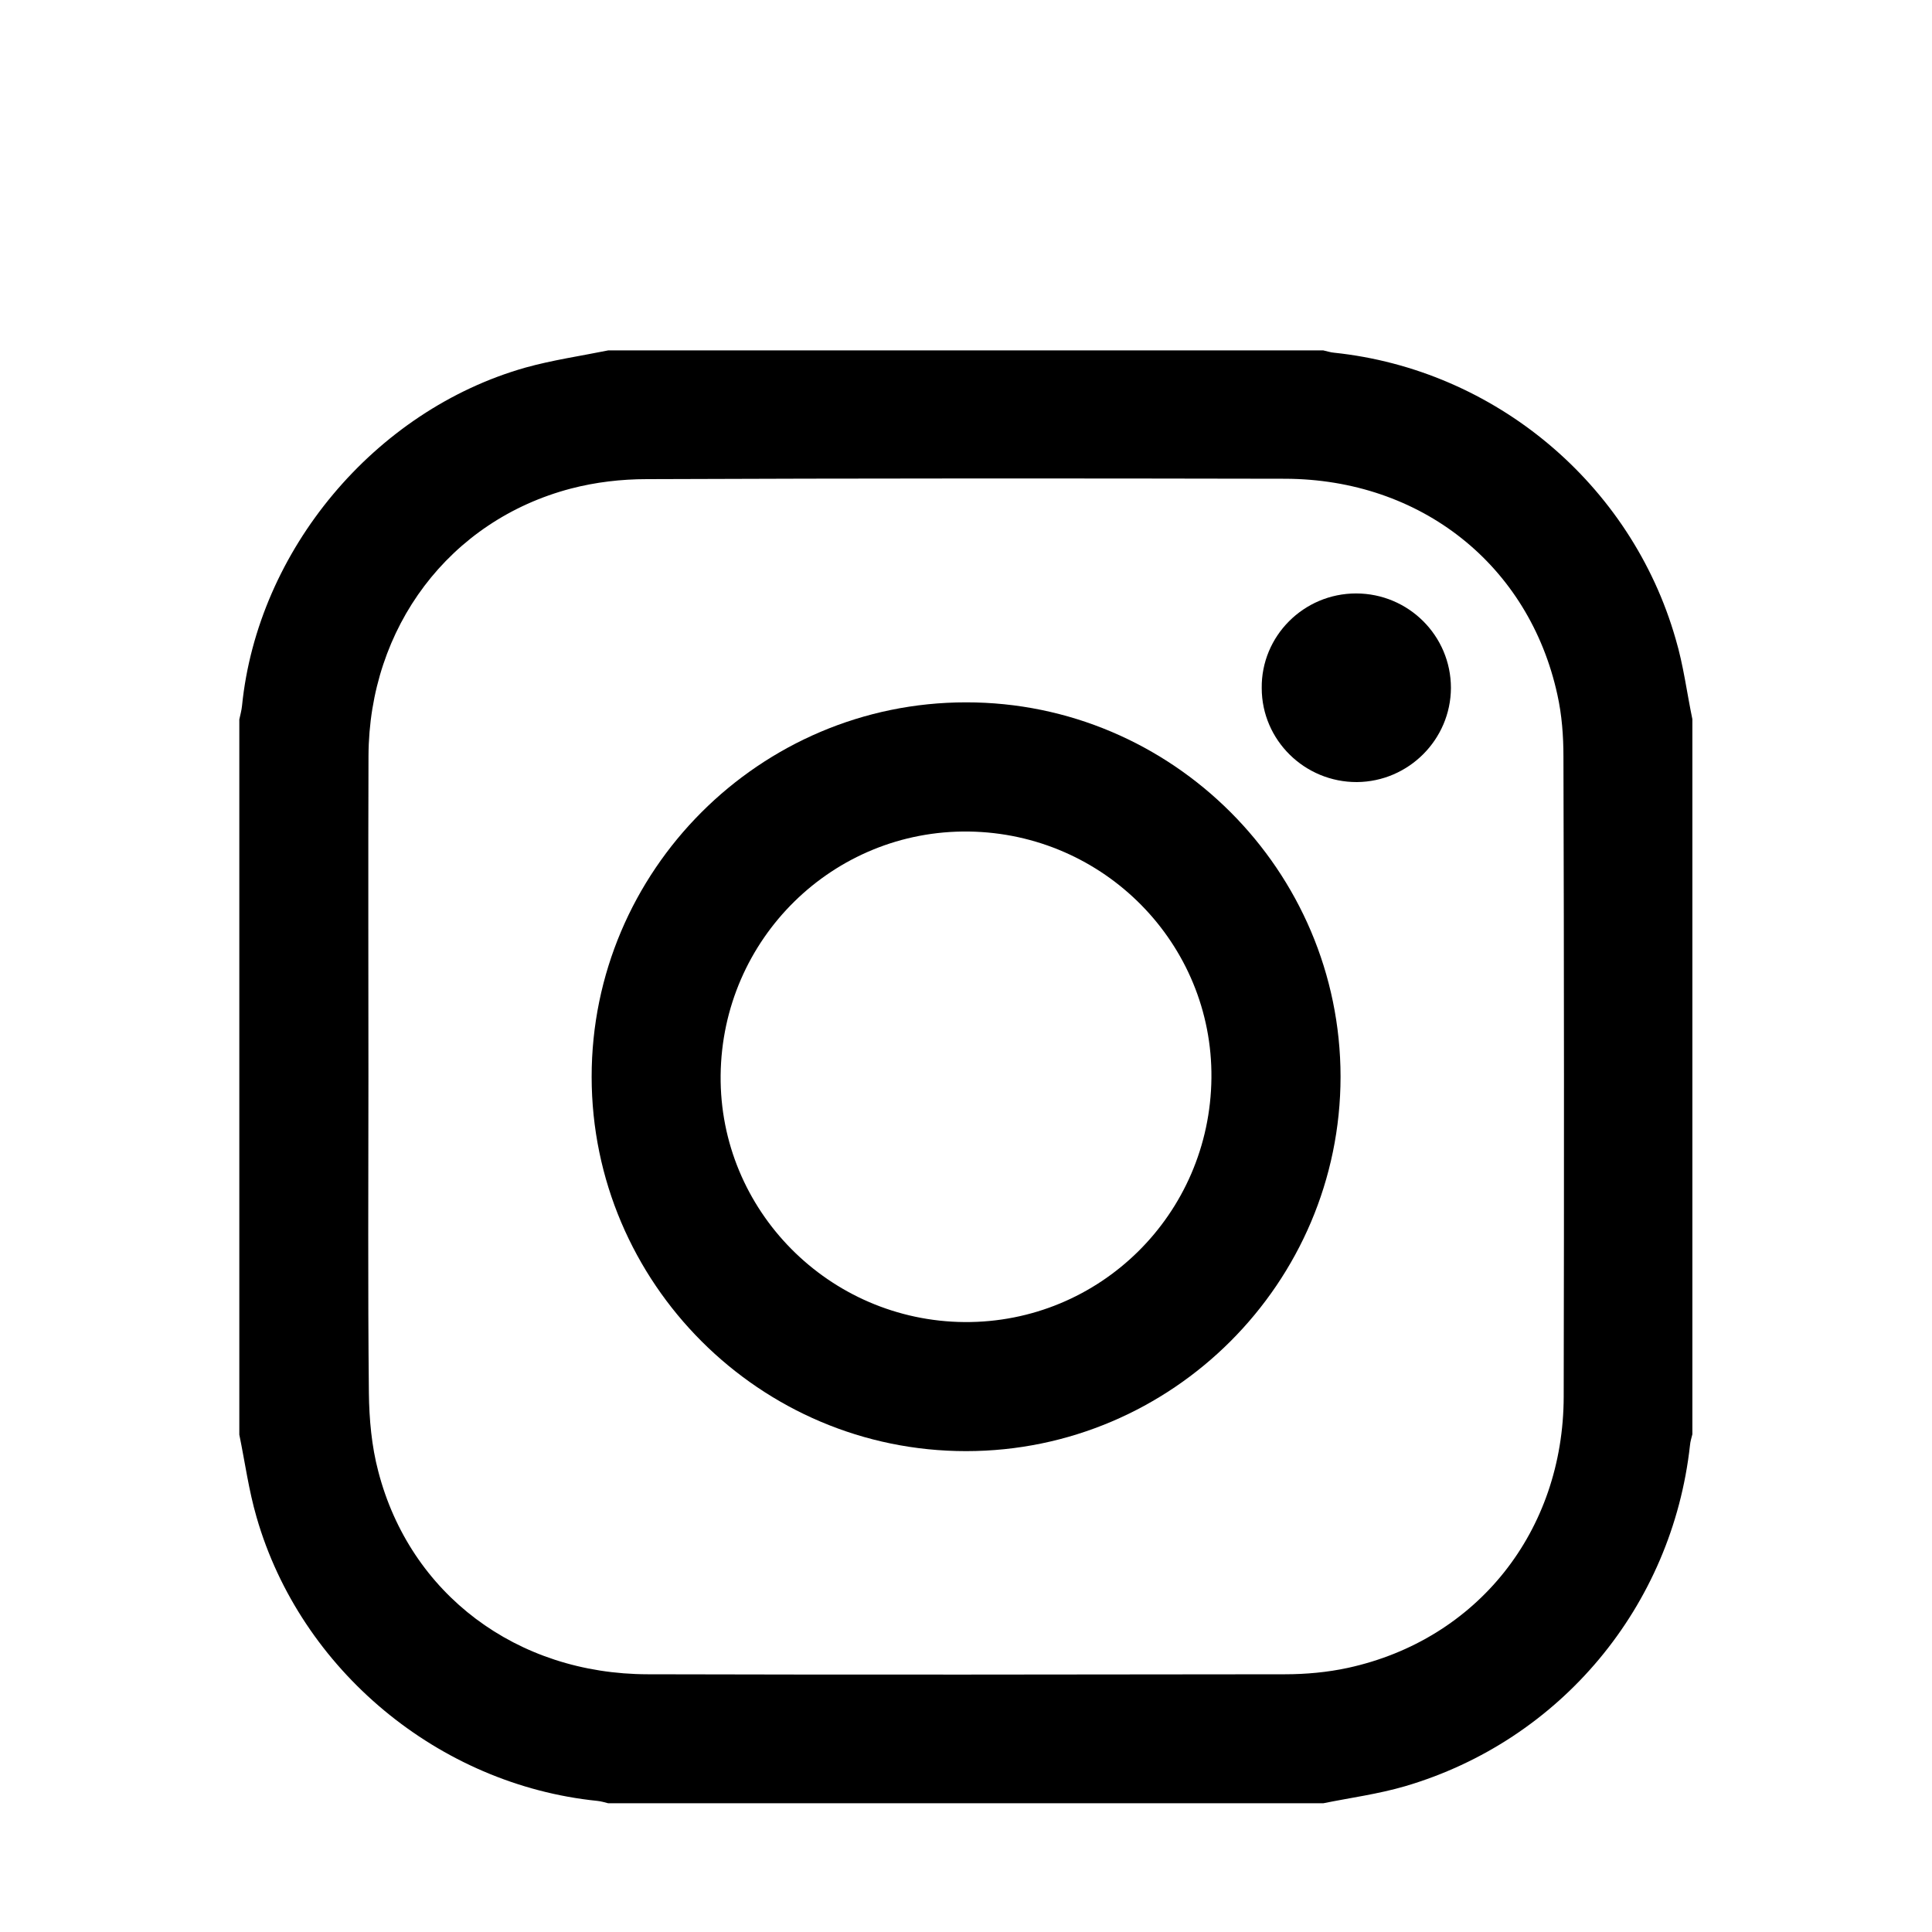
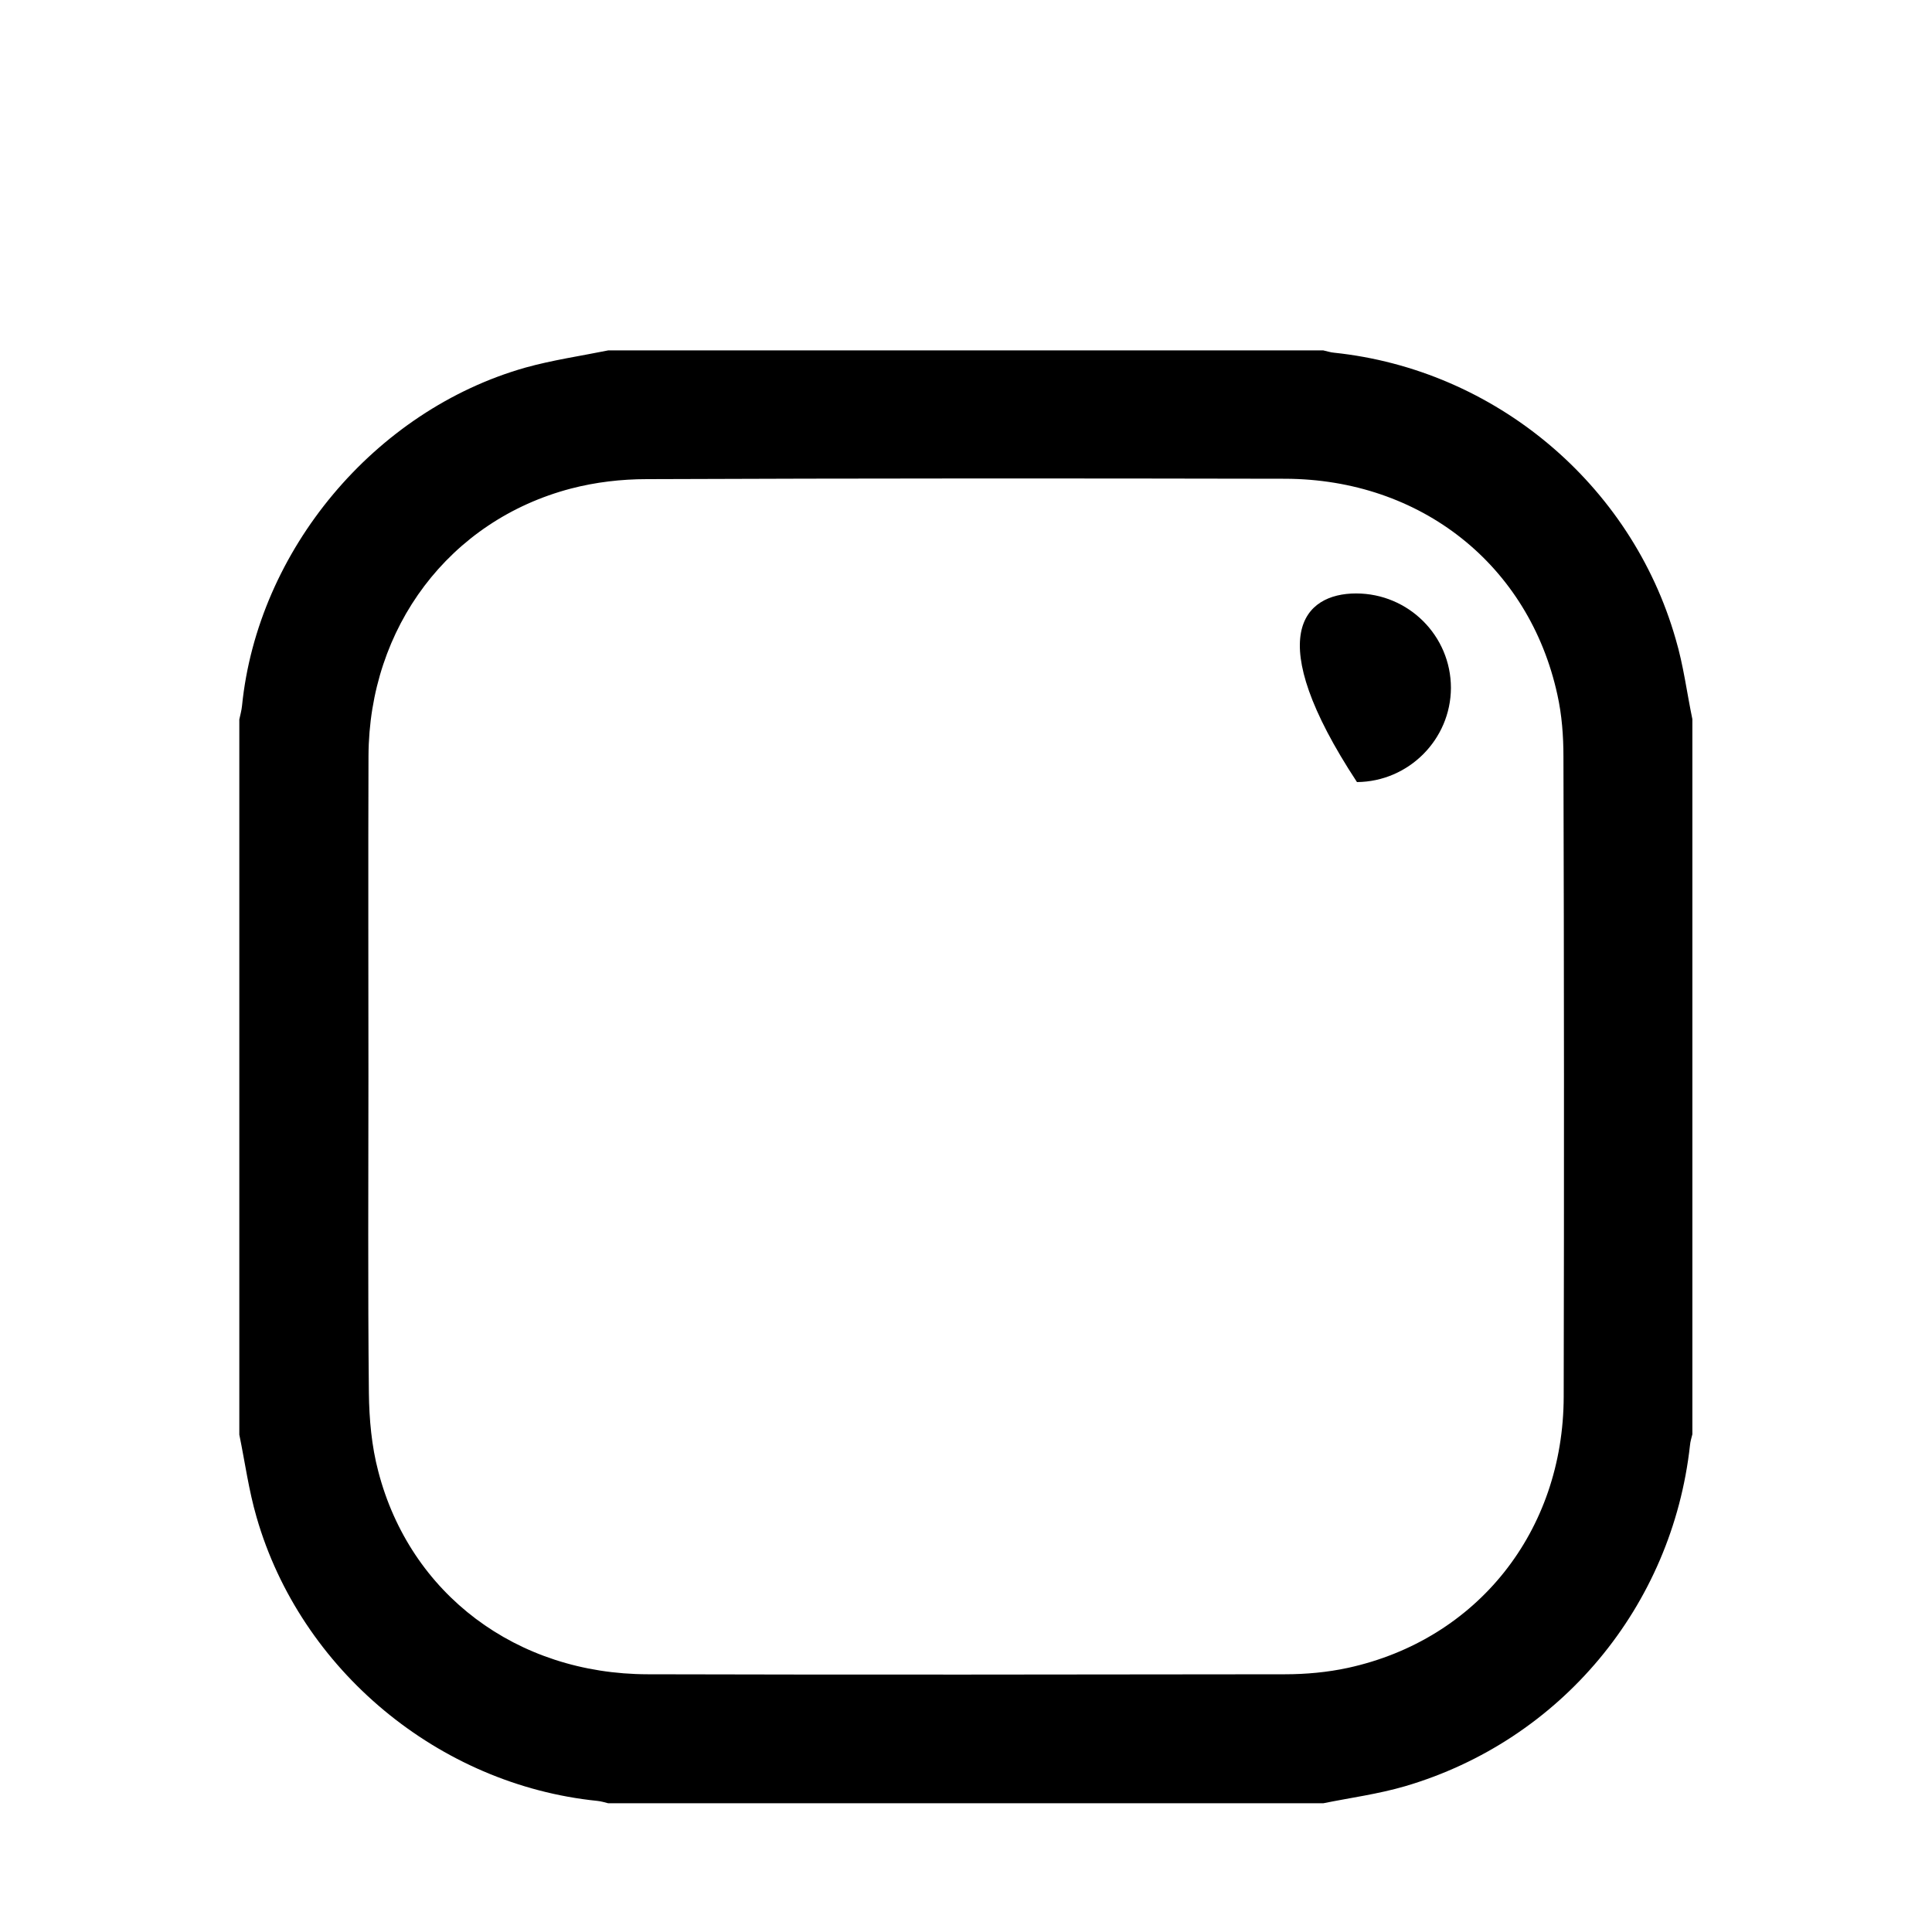
<svg xmlns="http://www.w3.org/2000/svg" x="0px" y="0px" width="30px" height="30px" viewBox="0 0 30 30" enable-background="new 0 0 30 30" xml:space="preserve">
  <path d="M26.279,11.167c0,3.701,0,7.404,0,11.104c-0.014,0.058-0.032,0.112-0.037,0.171c-0.276,2.502-2.01,4.586-4.426,5.295  c-0.414,0.121-0.844,0.178-1.268,0.264c-3.699,0-7.401,0-11.104,0c-0.056-0.014-0.11-0.031-0.17-0.037  c-2.459-0.25-4.607-2.031-5.29-4.405c-0.122-0.419-0.18-0.854-0.268-1.282c0-3.701,0-7.404,0-11.105  c0.015-0.069,0.035-0.142,0.042-0.212C4,8.548,5.816,6.372,8.159,5.708c0.42-0.117,0.855-0.18,1.285-0.267c3.701,0,7.402,0,11.104,0  c0.058,0.012,0.113,0.032,0.169,0.036c2.49,0.261,4.612,2.032,5.303,4.447C26.141,10.331,26.193,10.753,26.279,11.167z   M5.721,16.718c0,1.638-0.01,3.274,0.007,4.913c0.005,0.406,0.042,0.824,0.146,1.217c0.494,1.904,2.148,3.148,4.187,3.15  c3.298,0.009,6.593,0.004,9.892,0c0.326,0,0.663-0.031,0.98-0.1c2.008-0.439,3.344-2.123,3.348-4.212  c0.007-3.313,0.006-6.625-0.004-9.936c0-0.321-0.024-0.648-0.094-0.962c-0.439-2.012-2.117-3.348-4.229-3.354  c-3.306-0.007-6.608-0.007-9.912,0.006c-0.394,0-0.796,0.047-1.175,0.146C6.979,8.081,5.73,9.741,5.722,11.739  C5.716,13.4,5.721,15.06,5.721,16.718z" />
-   <path d="M15.002,22.533c-3.199,0.002-5.813-2.608-5.815-5.812c-0.001-3.2,2.61-5.815,5.813-5.815  c3.201-0.003,5.814,2.612,5.816,5.813C20.814,19.918,18.203,22.533,15.002,22.533z M18.811,16.74  c0.021-2.084-1.664-3.798-3.767-3.828c-2.108-0.028-3.833,1.666-3.854,3.787c-0.02,2.094,1.682,3.813,3.787,3.83  C17.078,20.543,18.789,18.854,18.811,16.74z" />
-   <path d="M21.057,9.215c0.813,0,1.473,0.656,1.473,1.468c-0.004,0.799-0.655,1.454-1.459,1.461c-0.813,0.003-1.478-0.651-1.479-1.458  C19.582,9.878,20.243,9.215,21.057,9.215z" />
+   <path d="M21.057,9.215c0.813,0,1.473,0.656,1.473,1.468c-0.004,0.799-0.655,1.454-1.459,1.461C19.582,9.878,20.243,9.215,21.057,9.215z" />
</svg>